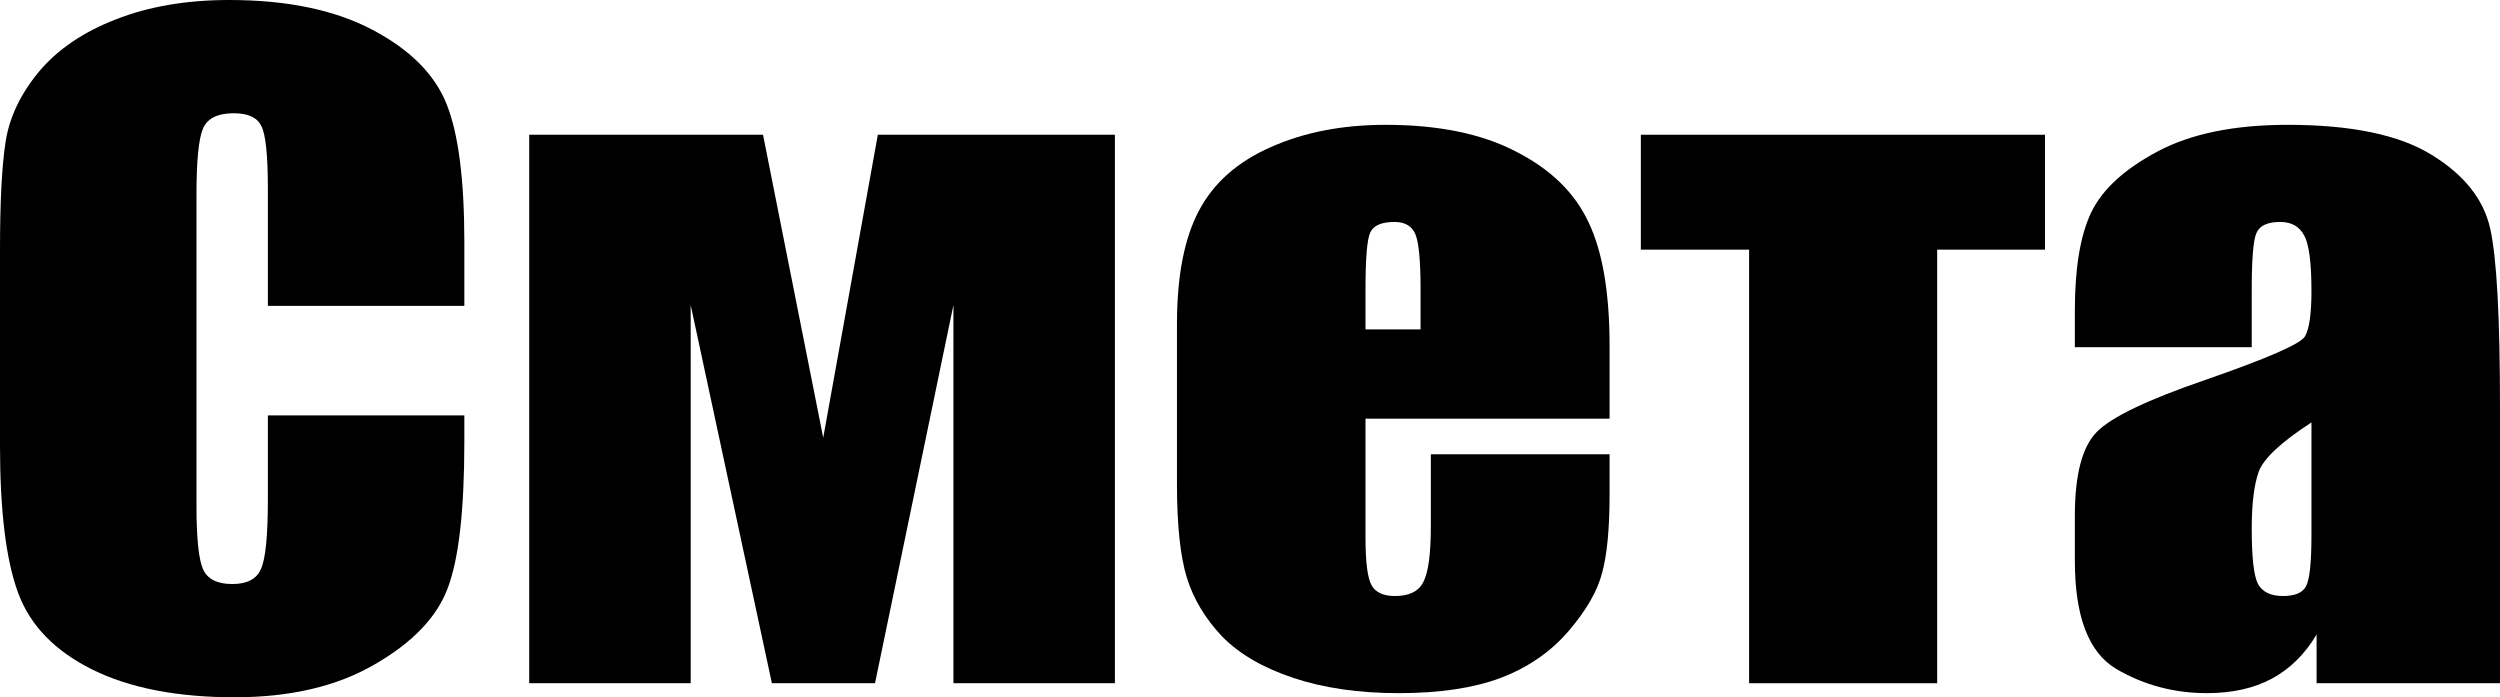
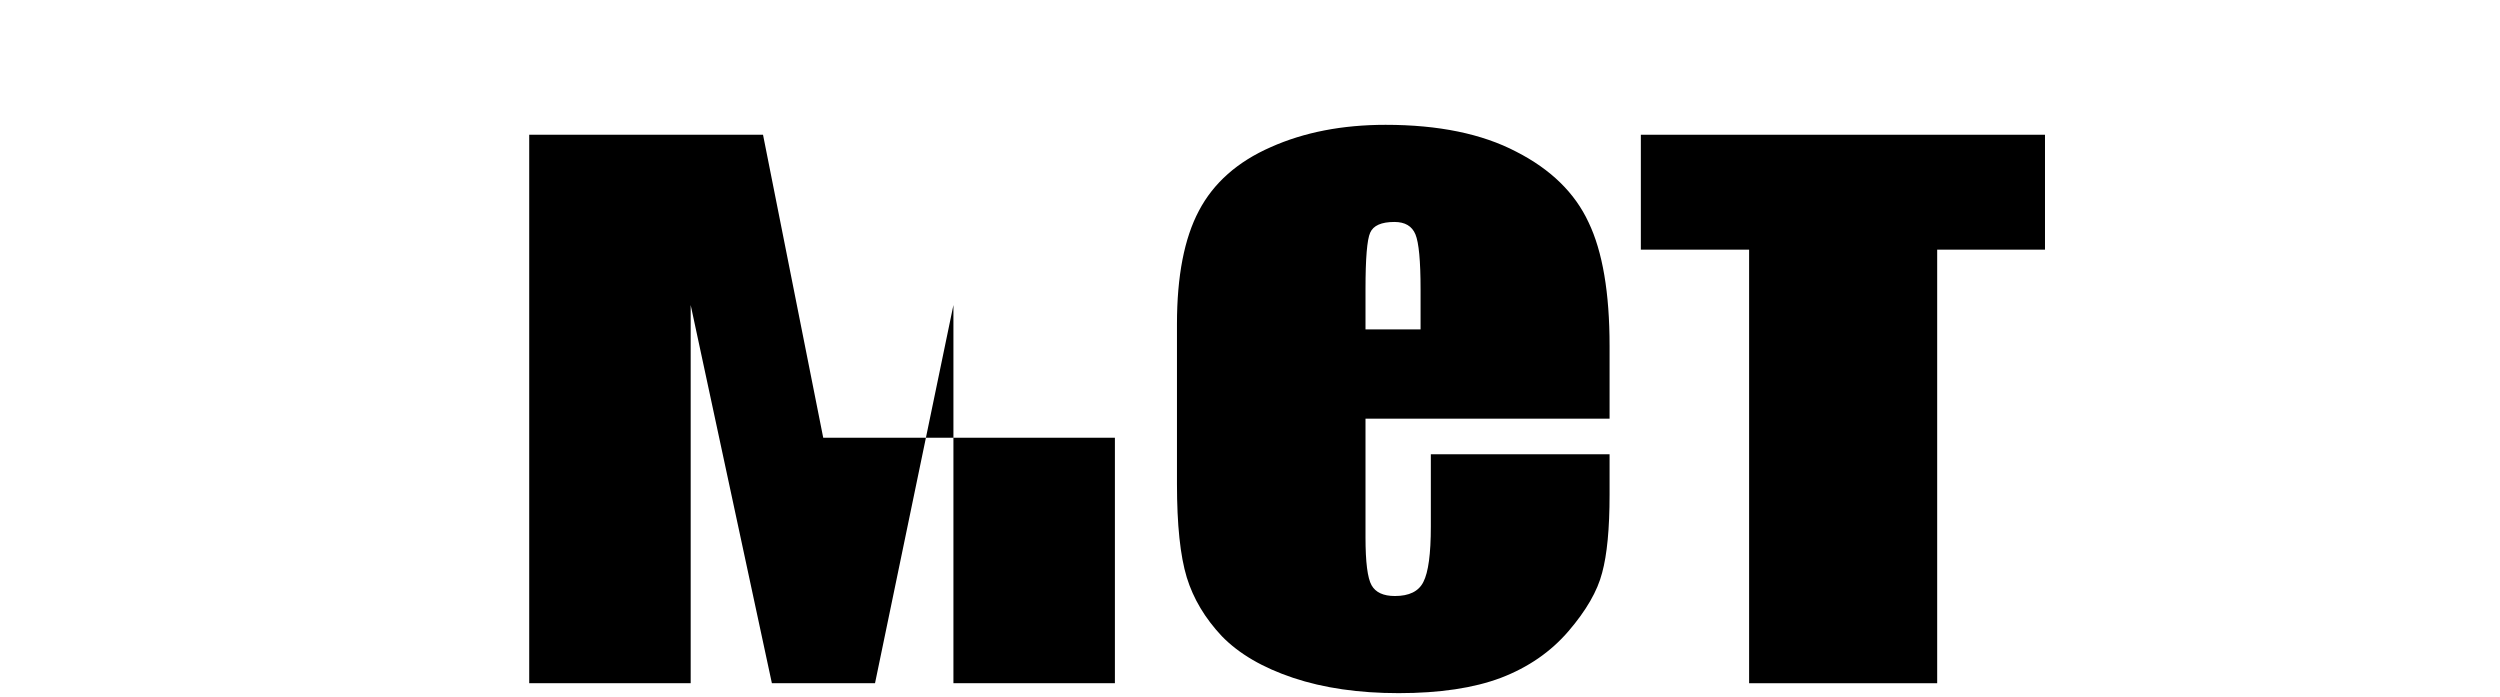
<svg xmlns="http://www.w3.org/2000/svg" width="588" height="164" viewBox="0 0 588 164" fill="none">
-   <path d="M109.214 71.938H63.004V44.524C63.004 36.553 62.492 31.595 61.467 29.65C60.516 27.641 58.357 26.637 54.991 26.637C51.186 26.637 48.771 27.836 47.747 30.234C46.722 32.632 46.21 37.816 46.21 45.788V118.893C46.21 126.54 46.722 131.531 47.747 133.864C48.771 136.197 51.076 137.363 54.662 137.363C58.101 137.363 60.333 136.197 61.358 133.864C62.455 131.531 63.004 126.054 63.004 117.435V97.7H109.214V103.825C109.214 120.092 107.897 131.628 105.263 138.433C102.702 145.238 96.957 151.2 88.03 156.32C79.176 161.44 68.236 164 55.211 164C41.673 164 30.514 161.829 21.733 157.487C12.952 153.144 7.135 147.15 4.281 139.502C1.427 131.79 0 120.221 0 104.797V58.815C0 47.473 0.439 38.983 1.317 33.344C2.195 27.641 4.793 22.165 9.11 16.915C13.501 11.666 19.538 7.55 27.221 4.569C34.978 1.523 43.869 0 53.894 0C67.504 0 78.737 2.333 87.591 6.999C96.445 11.666 102.262 17.498 105.043 24.498C107.824 31.433 109.214 42.256 109.214 56.967V71.938Z" fill="black" />
-   <path d="M262.224 160.695H224.246V71.744L205.805 160.695H181.548L162.449 71.744V160.695H124.471V31.692H179.462L193.622 102.95L206.464 31.692H262.224V160.695Z" fill="black" />
+   <path d="M262.224 160.695H224.246V71.744L205.805 160.695H181.548L162.449 71.744V160.695H124.471V31.692H179.462L193.622 102.95H262.224V160.695Z" fill="black" />
  <path d="M378.572 98.478H321.166V126.378C321.166 132.211 321.642 135.97 322.593 137.655C323.544 139.34 325.374 140.183 328.081 140.183C331.447 140.183 333.679 139.081 334.777 136.877C335.948 134.609 336.533 130.267 336.533 123.851V106.838H378.572V116.365C378.572 124.337 377.987 130.461 376.816 134.739C375.718 139.016 373.084 143.585 368.913 148.446C364.742 153.306 359.437 156.968 352.998 159.431C346.631 161.829 338.619 163.028 328.959 163.028C319.593 163.028 311.324 161.829 304.153 159.431C296.982 157.033 291.384 153.76 287.359 149.612C283.408 145.4 280.664 140.798 279.127 135.808C277.59 130.753 276.822 123.429 276.822 113.838V76.216C276.822 64.939 278.542 56.06 281.981 49.579C285.42 43.033 291.055 38.043 298.884 34.608C306.714 31.108 315.715 29.359 325.886 29.359C338.326 29.359 348.57 31.465 356.62 35.678C364.742 39.825 370.413 45.367 373.633 52.301C376.926 59.171 378.572 68.86 378.572 81.368V98.478ZM334.118 77.48V68.05C334.118 61.374 333.716 57.065 332.911 55.12C332.106 53.176 330.46 52.204 327.972 52.204C324.898 52.204 322.996 53.046 322.264 54.731C321.532 56.352 321.166 60.791 321.166 68.05V77.48H334.118Z" fill="black" />
  <path d="M480.981 31.692V58.717H455.626V160.695H411.391V58.717H385.926V31.692H480.981Z" fill="black" />
-   <path d="M529.606 81.66H488.006V73.008C488.006 63.027 489.287 55.347 491.848 49.968C494.482 44.524 499.714 39.728 507.544 35.58C515.374 31.433 525.545 29.359 538.058 29.359C553.059 29.359 564.364 31.724 571.975 36.455C579.585 41.121 584.158 46.889 585.695 53.759C587.232 60.564 588 74.628 588 95.95V160.695H544.863V149.223C542.156 153.825 538.643 157.292 534.326 159.625C530.082 161.894 524.996 163.028 519.069 163.028C511.312 163.028 504.178 161.116 497.665 157.292C491.226 153.404 488.006 144.946 488.006 131.919V121.323C488.006 111.666 489.726 105.088 493.165 101.589C496.604 98.089 505.129 94.006 518.74 89.34C533.301 84.284 541.095 80.882 542.119 79.132C543.144 77.382 543.656 73.818 543.656 68.439C543.656 61.699 543.07 57.324 541.9 55.315C540.802 53.241 538.936 52.204 536.302 52.204C533.301 52.204 531.435 53.079 530.704 54.829C529.972 56.514 529.606 60.953 529.606 68.147V81.66ZM543.656 99.353C536.558 103.954 532.423 107.81 531.253 110.921C530.155 114.032 529.606 118.504 529.606 124.337C529.606 131.012 530.082 135.322 531.033 137.266C532.057 139.21 534.033 140.183 536.96 140.183C539.741 140.183 541.534 139.437 542.339 137.947C543.217 136.391 543.656 132.373 543.656 125.892V99.353Z" fill="black" />
</svg>